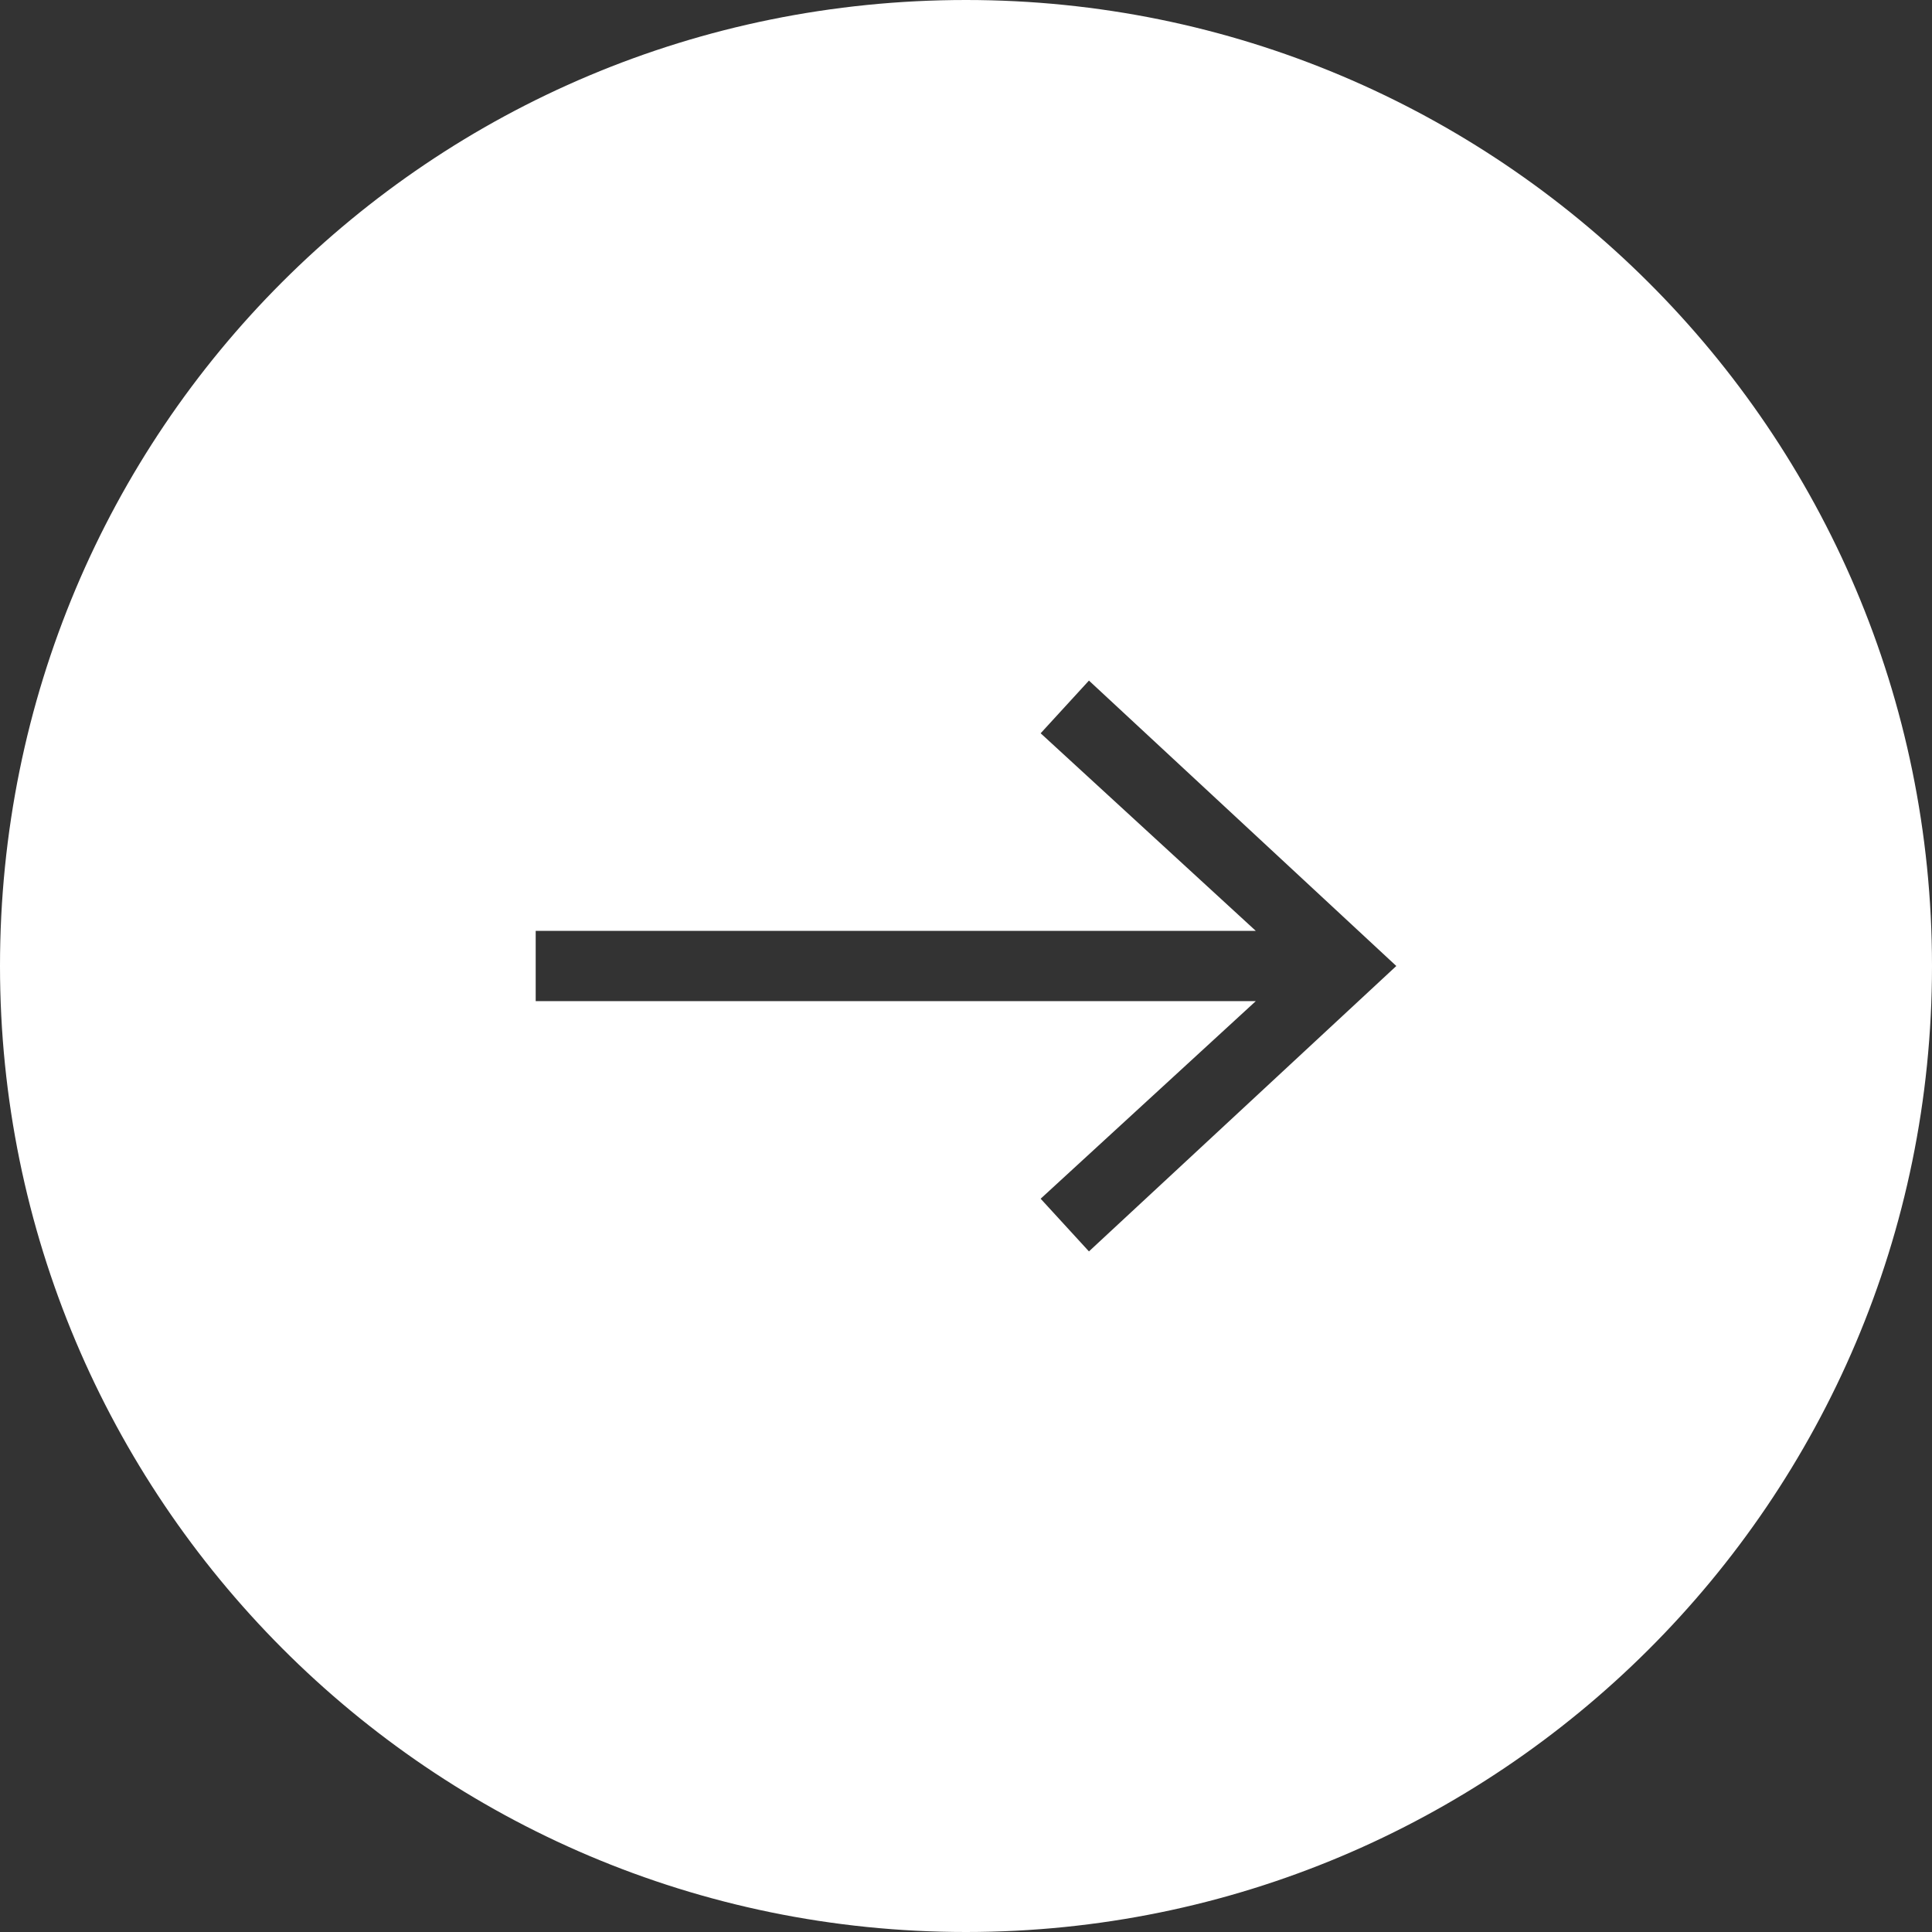
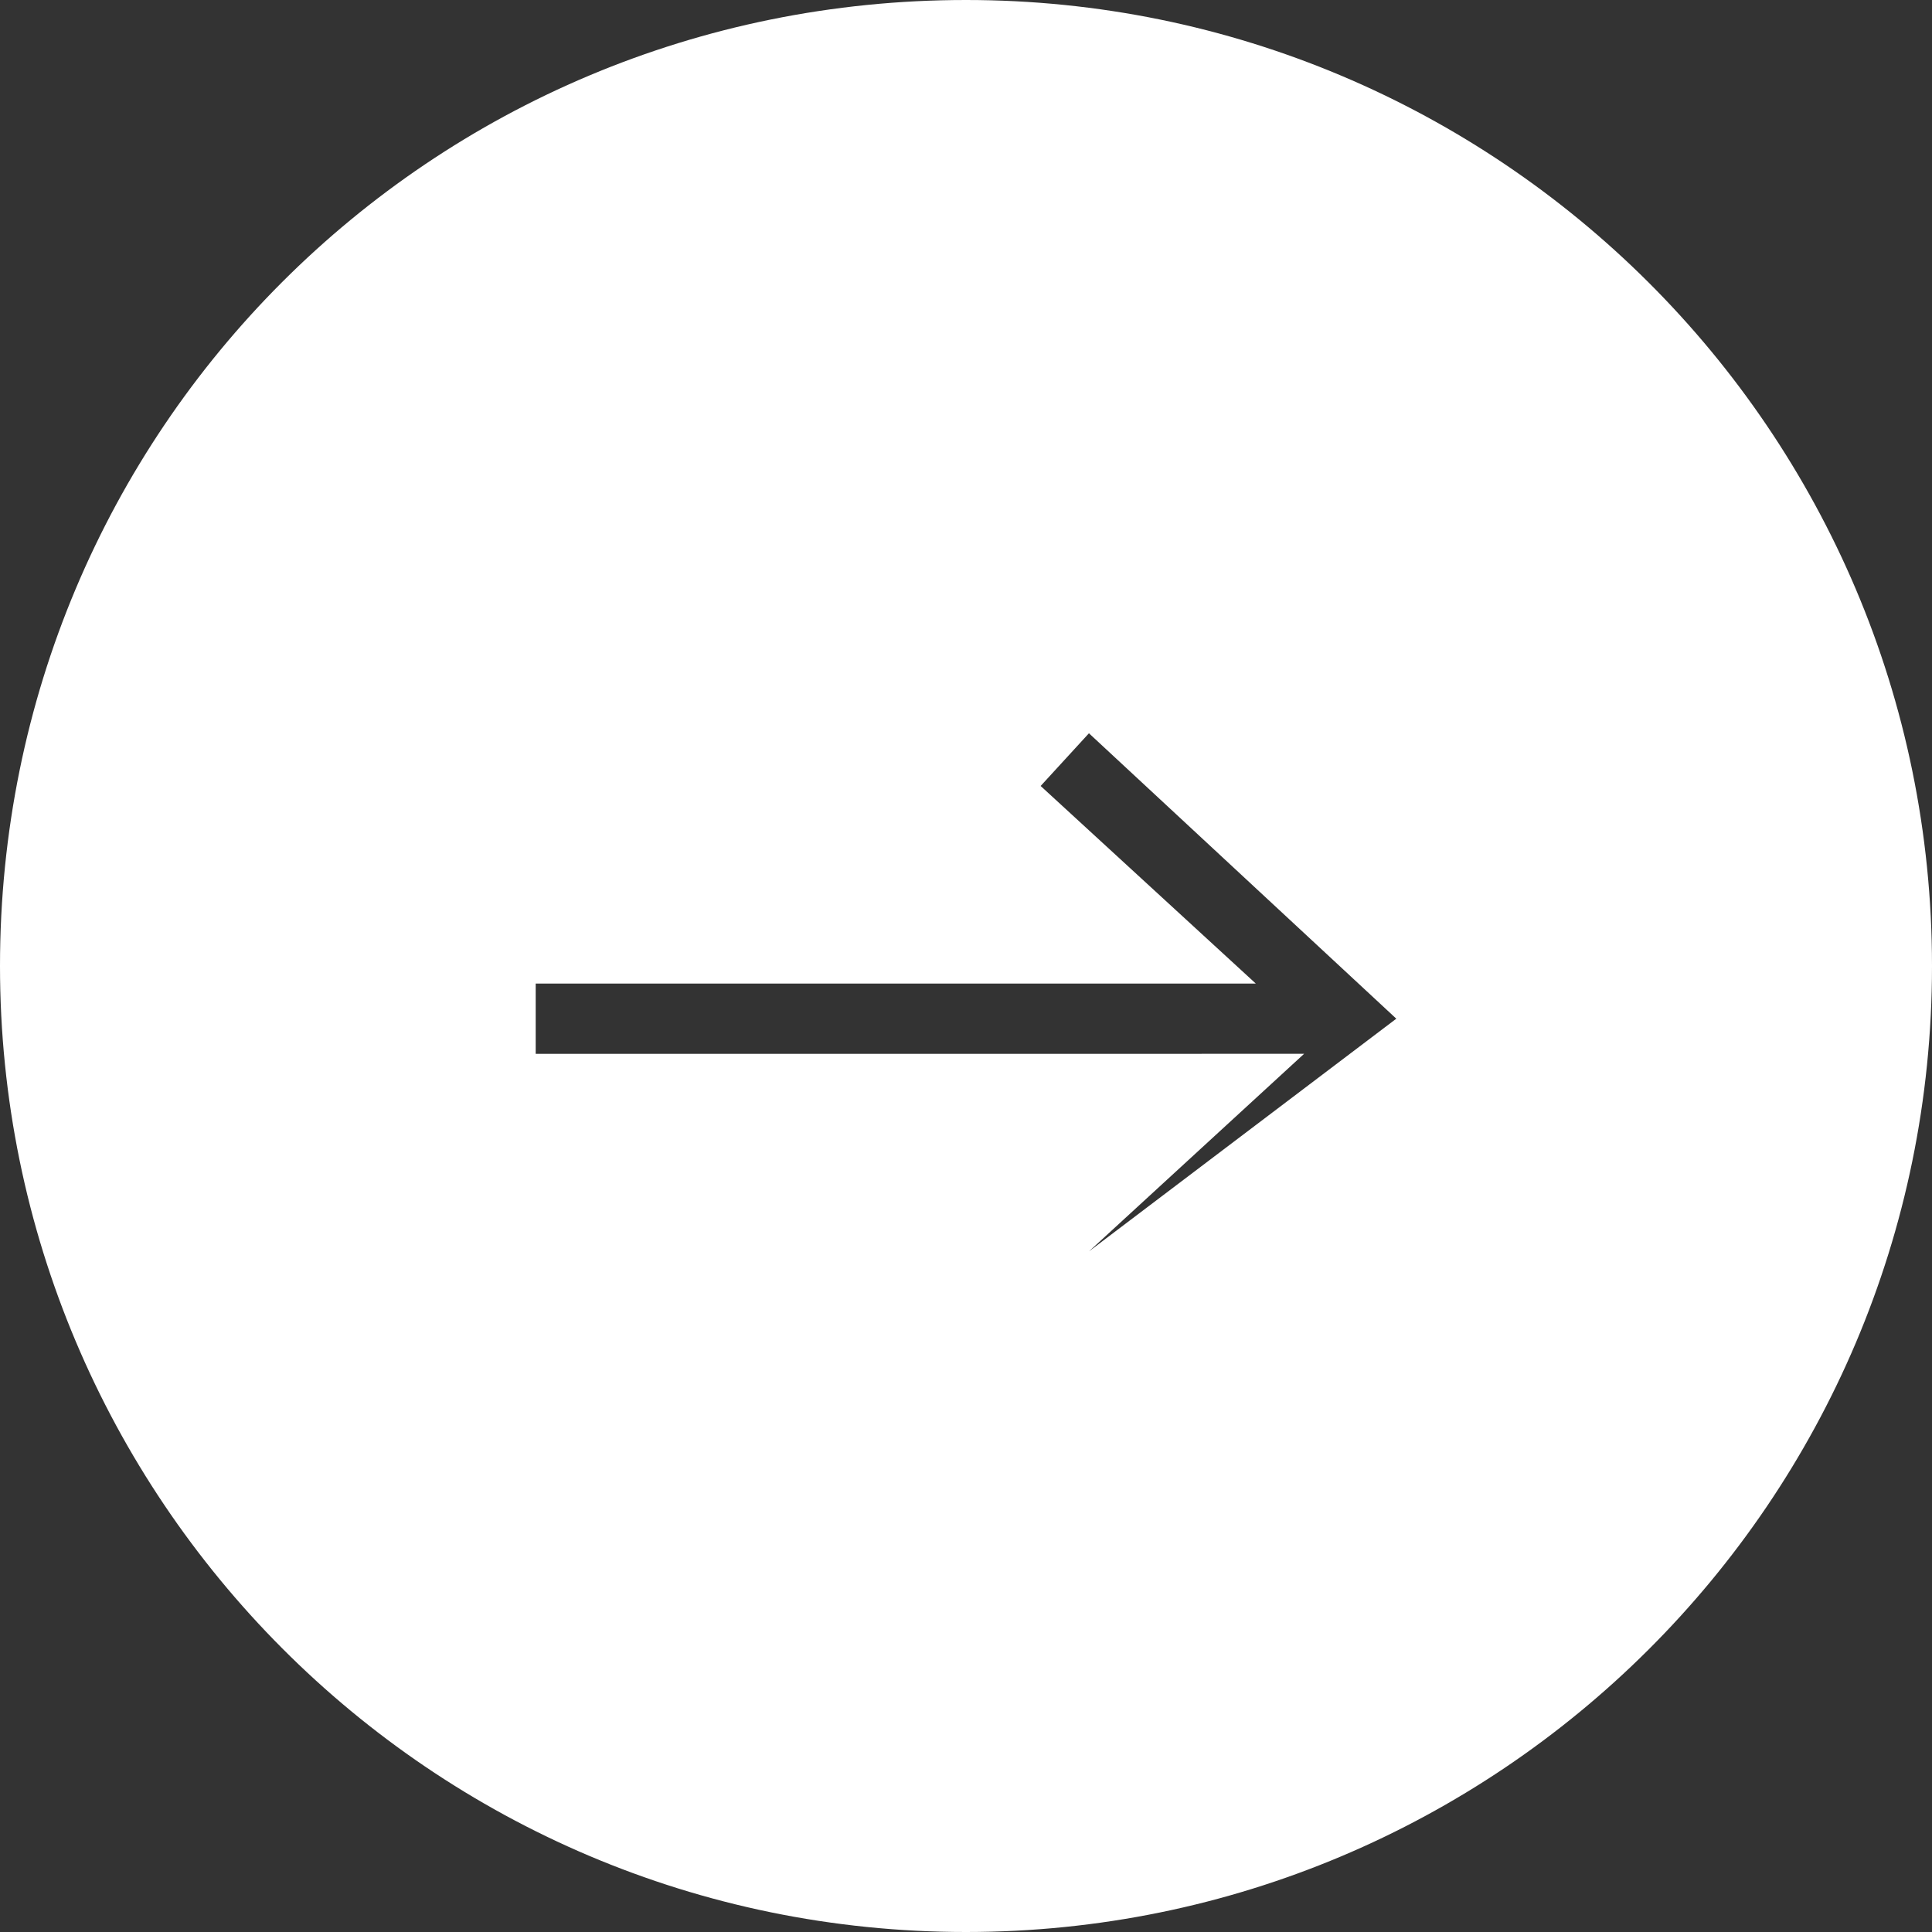
<svg xmlns="http://www.w3.org/2000/svg" version="1.1" id="レイヤー_1" x="0px" y="0px" width="44px" height="44px" viewBox="0 0 44 44" enable-background="new 0 0 44 44" xml:space="preserve">
  <rect x="0" y="0" width="44" height="44" fill="#333333" stroke="none" />
  <g>
-     <path fill="#FFFFFF" d="M22,0C9.8,0,0,9.8,0,22c0,12.1,9.8,22,22,22c12.1,0,22-9.8,22-22C44,9.8,34.1,0,22,0z M24.8,28.5l-1.1-1.2   l4.9-4.5H12.2v-1.6h16.4l-4.9-4.5l1.1-1.2l7,6.5L24.8,28.5z" />
+     <path fill="#FFFFFF" d="M22,0C9.8,0,0,9.8,0,22c0,12.1,9.8,22,22,22c12.1,0,22-9.8,22-22C44,9.8,34.1,0,22,0z M24.8,28.5l4.9-4.5H12.2v-1.6h16.4l-4.9-4.5l1.1-1.2l7,6.5L24.8,28.5z" />
  </g>
</svg>